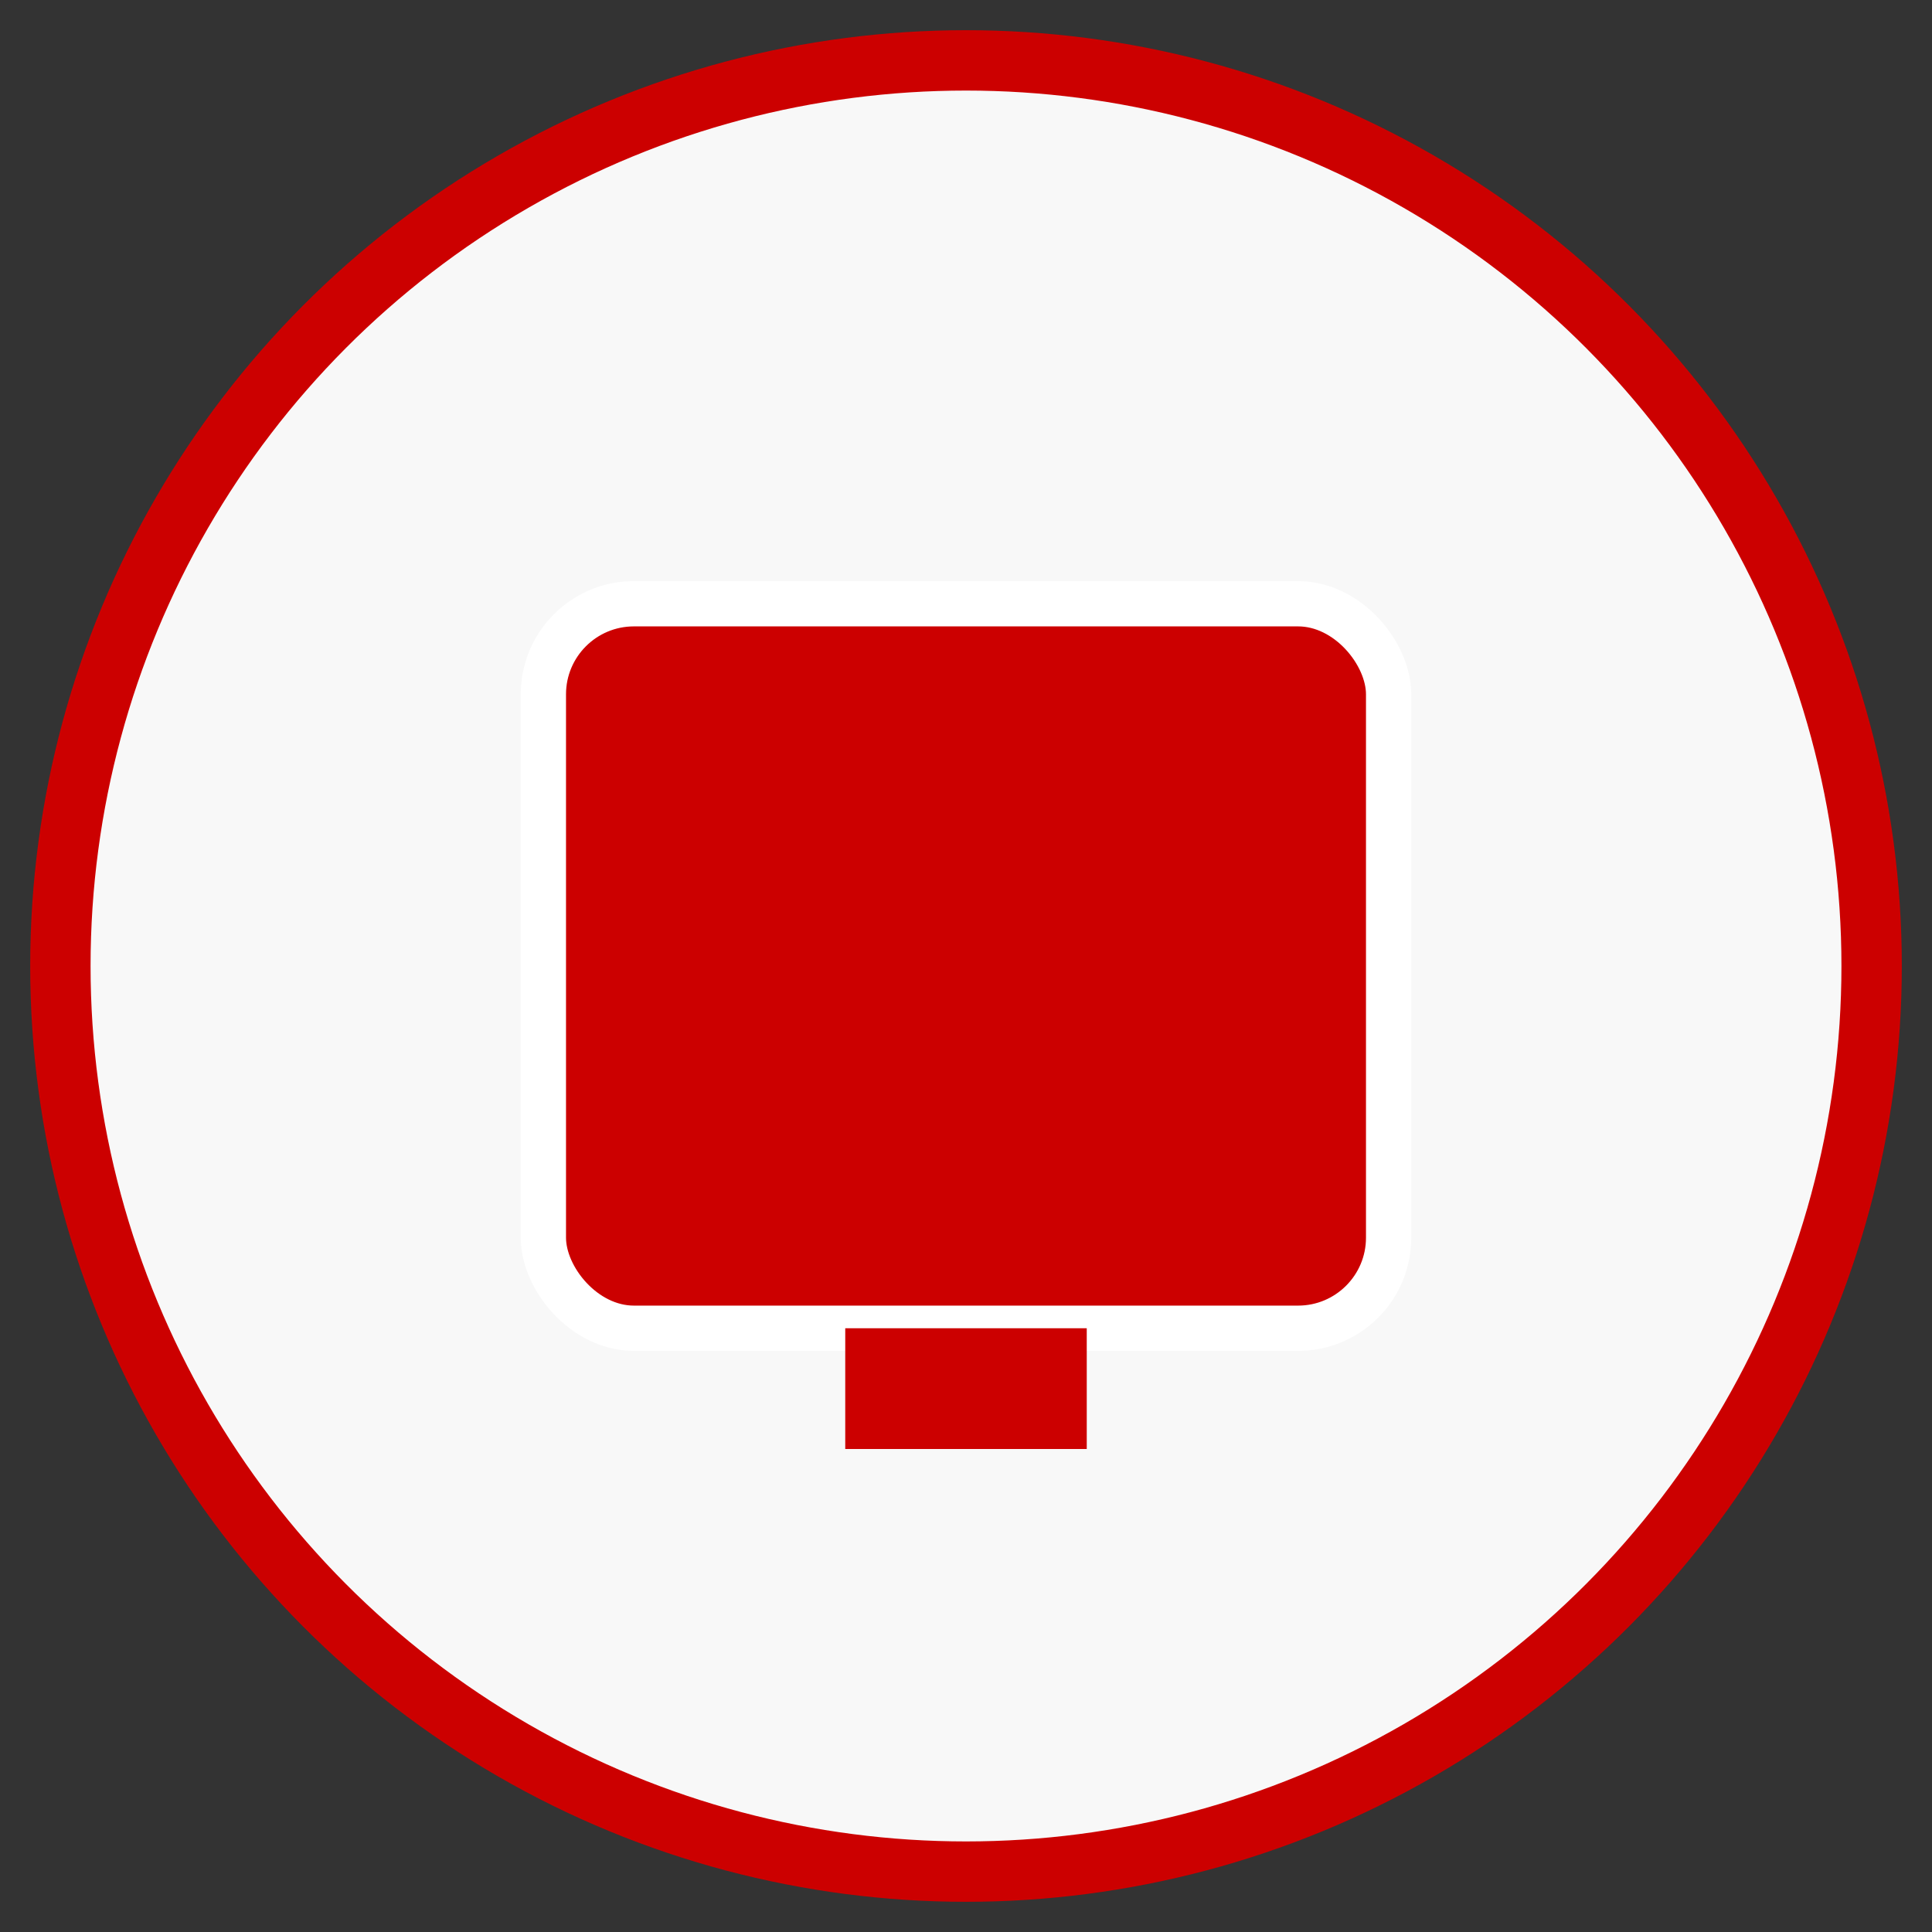
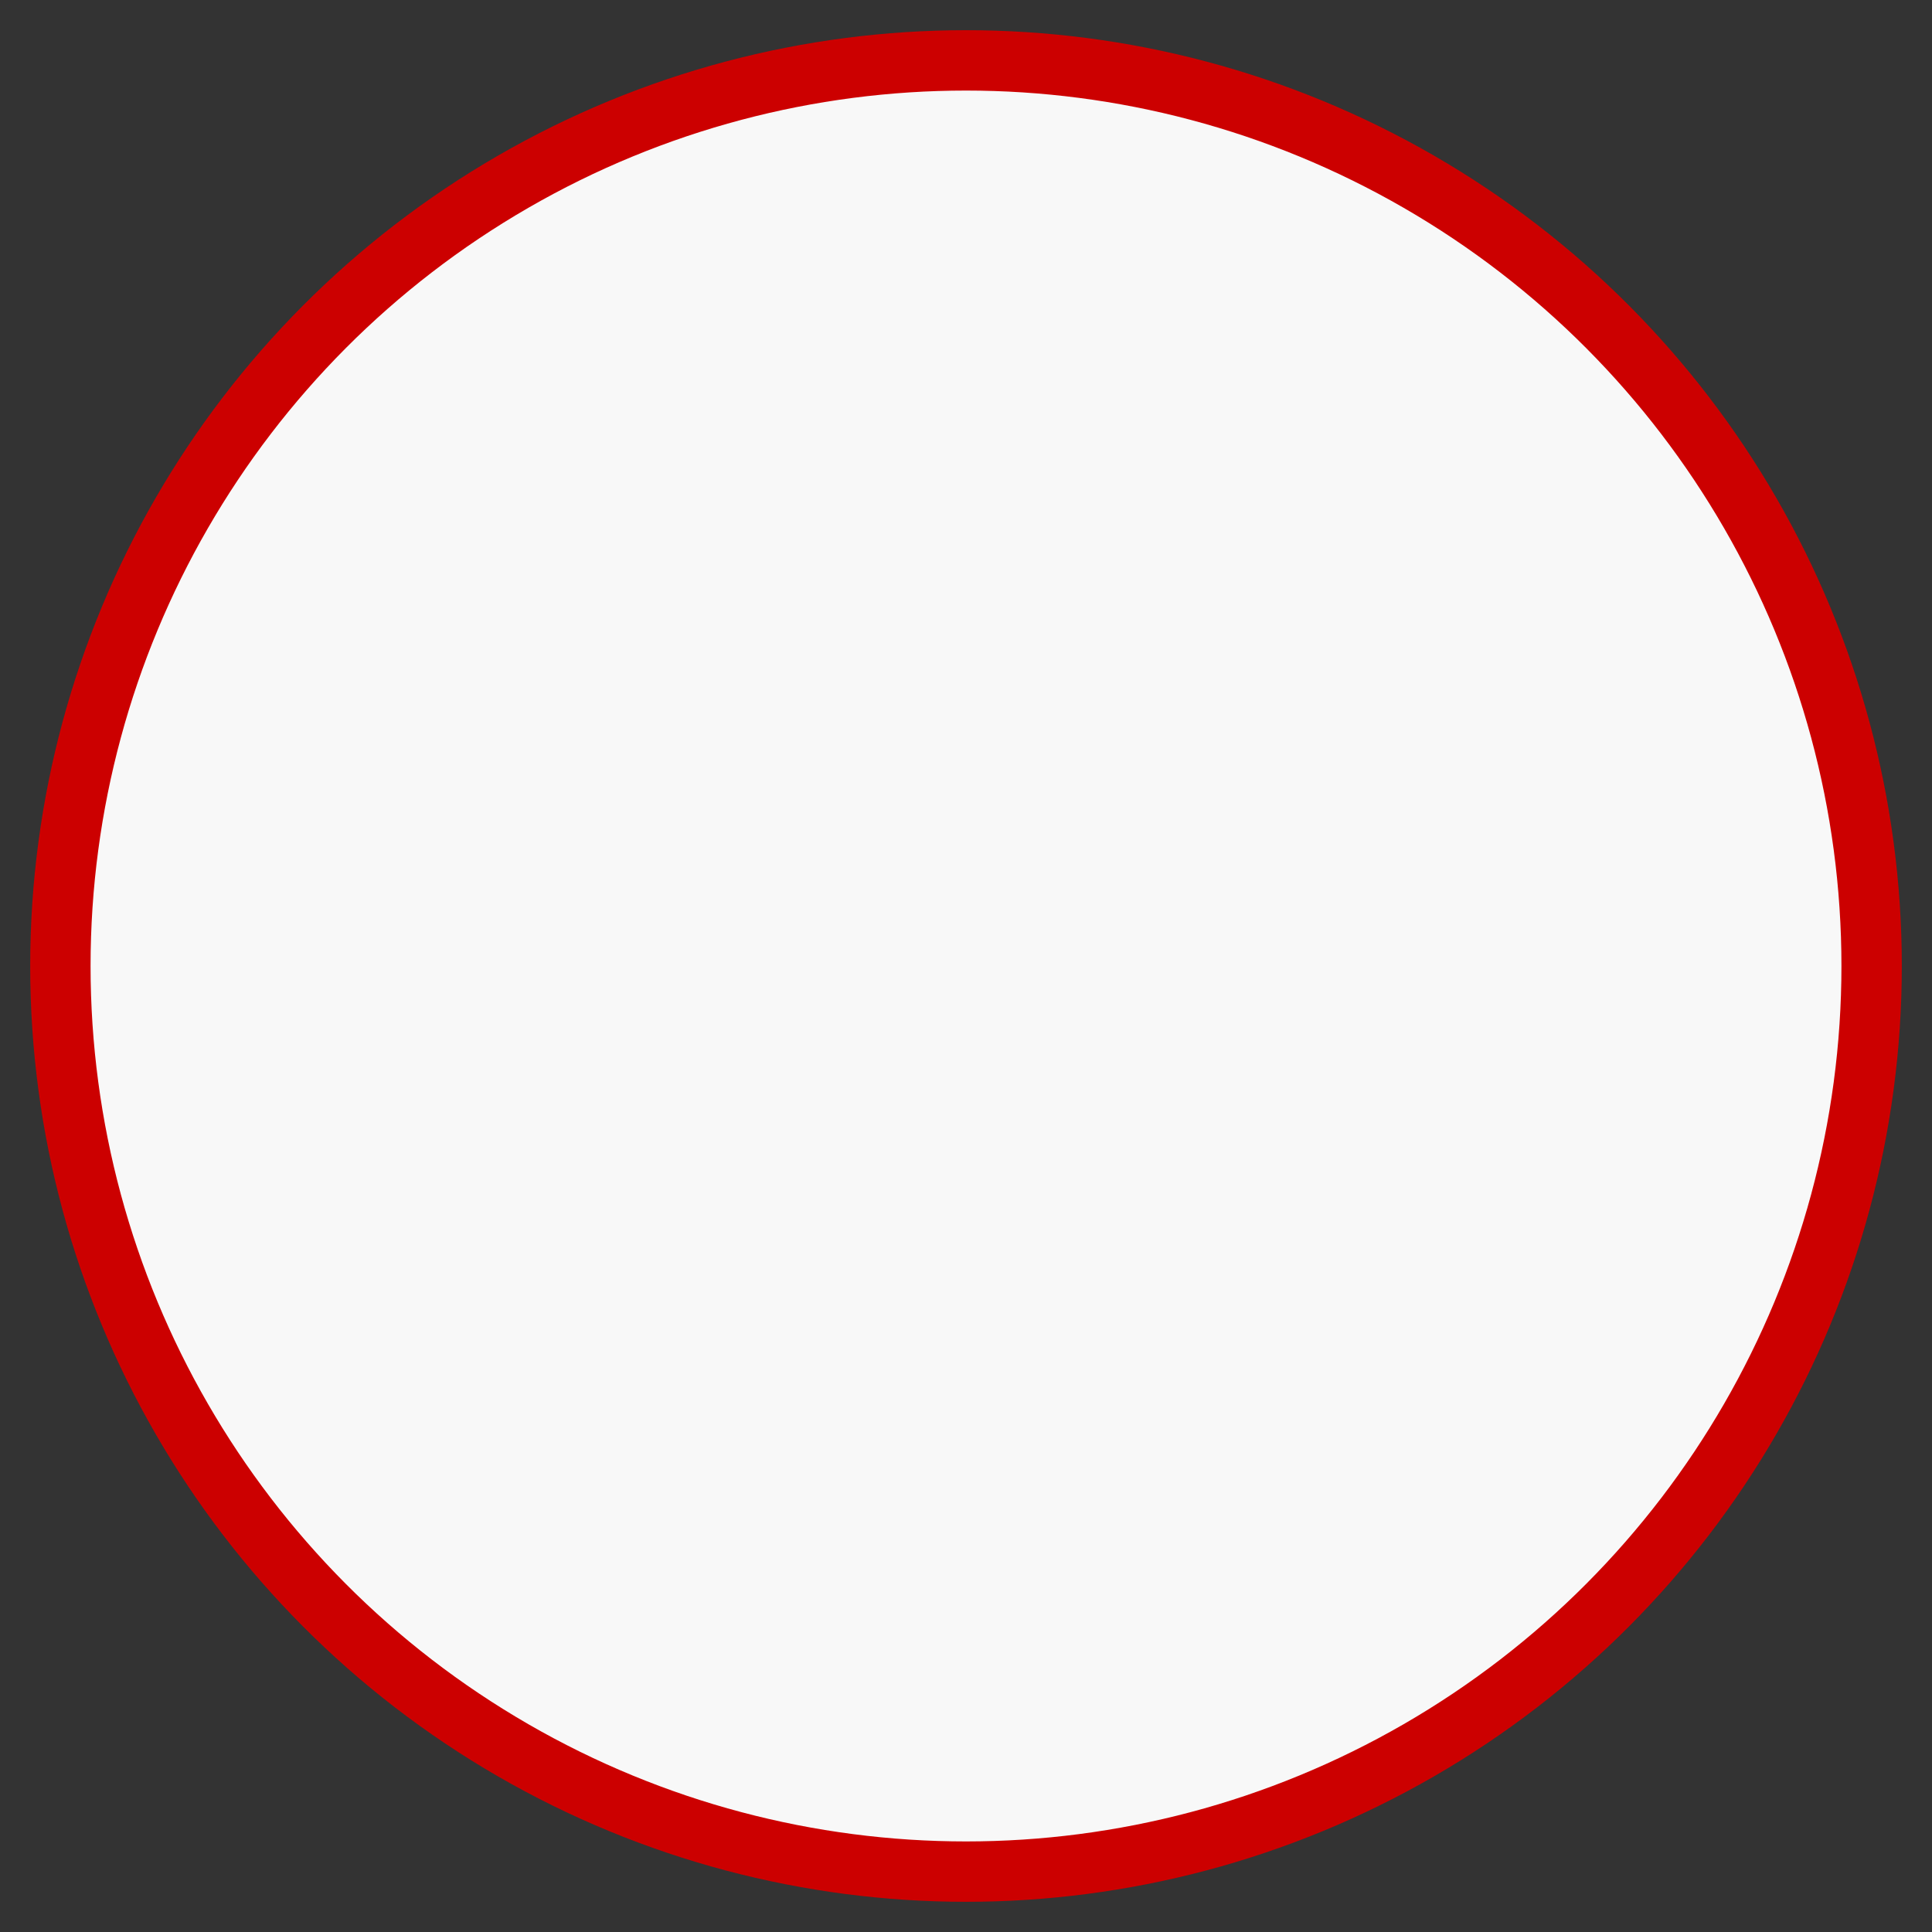
<svg xmlns="http://www.w3.org/2000/svg" width="120" height="120" viewBox="0 0 64 64">
  <rect x="0" y="0" width="64" height="64" fill="#333333" stroke="none" />
  <circle cx="32" cy="32" r="30" fill="#f8f8f8" stroke="#cc0000" stroke-width="2" />
-   <rect x="18" y="20" width="28" height="24" rx="3" ry="3" fill="#cc0000" stroke="#fff" stroke-width="1.5" />
-   <rect x="28" y="44" width="8" height="4" fill="#cc0000" />
</svg>